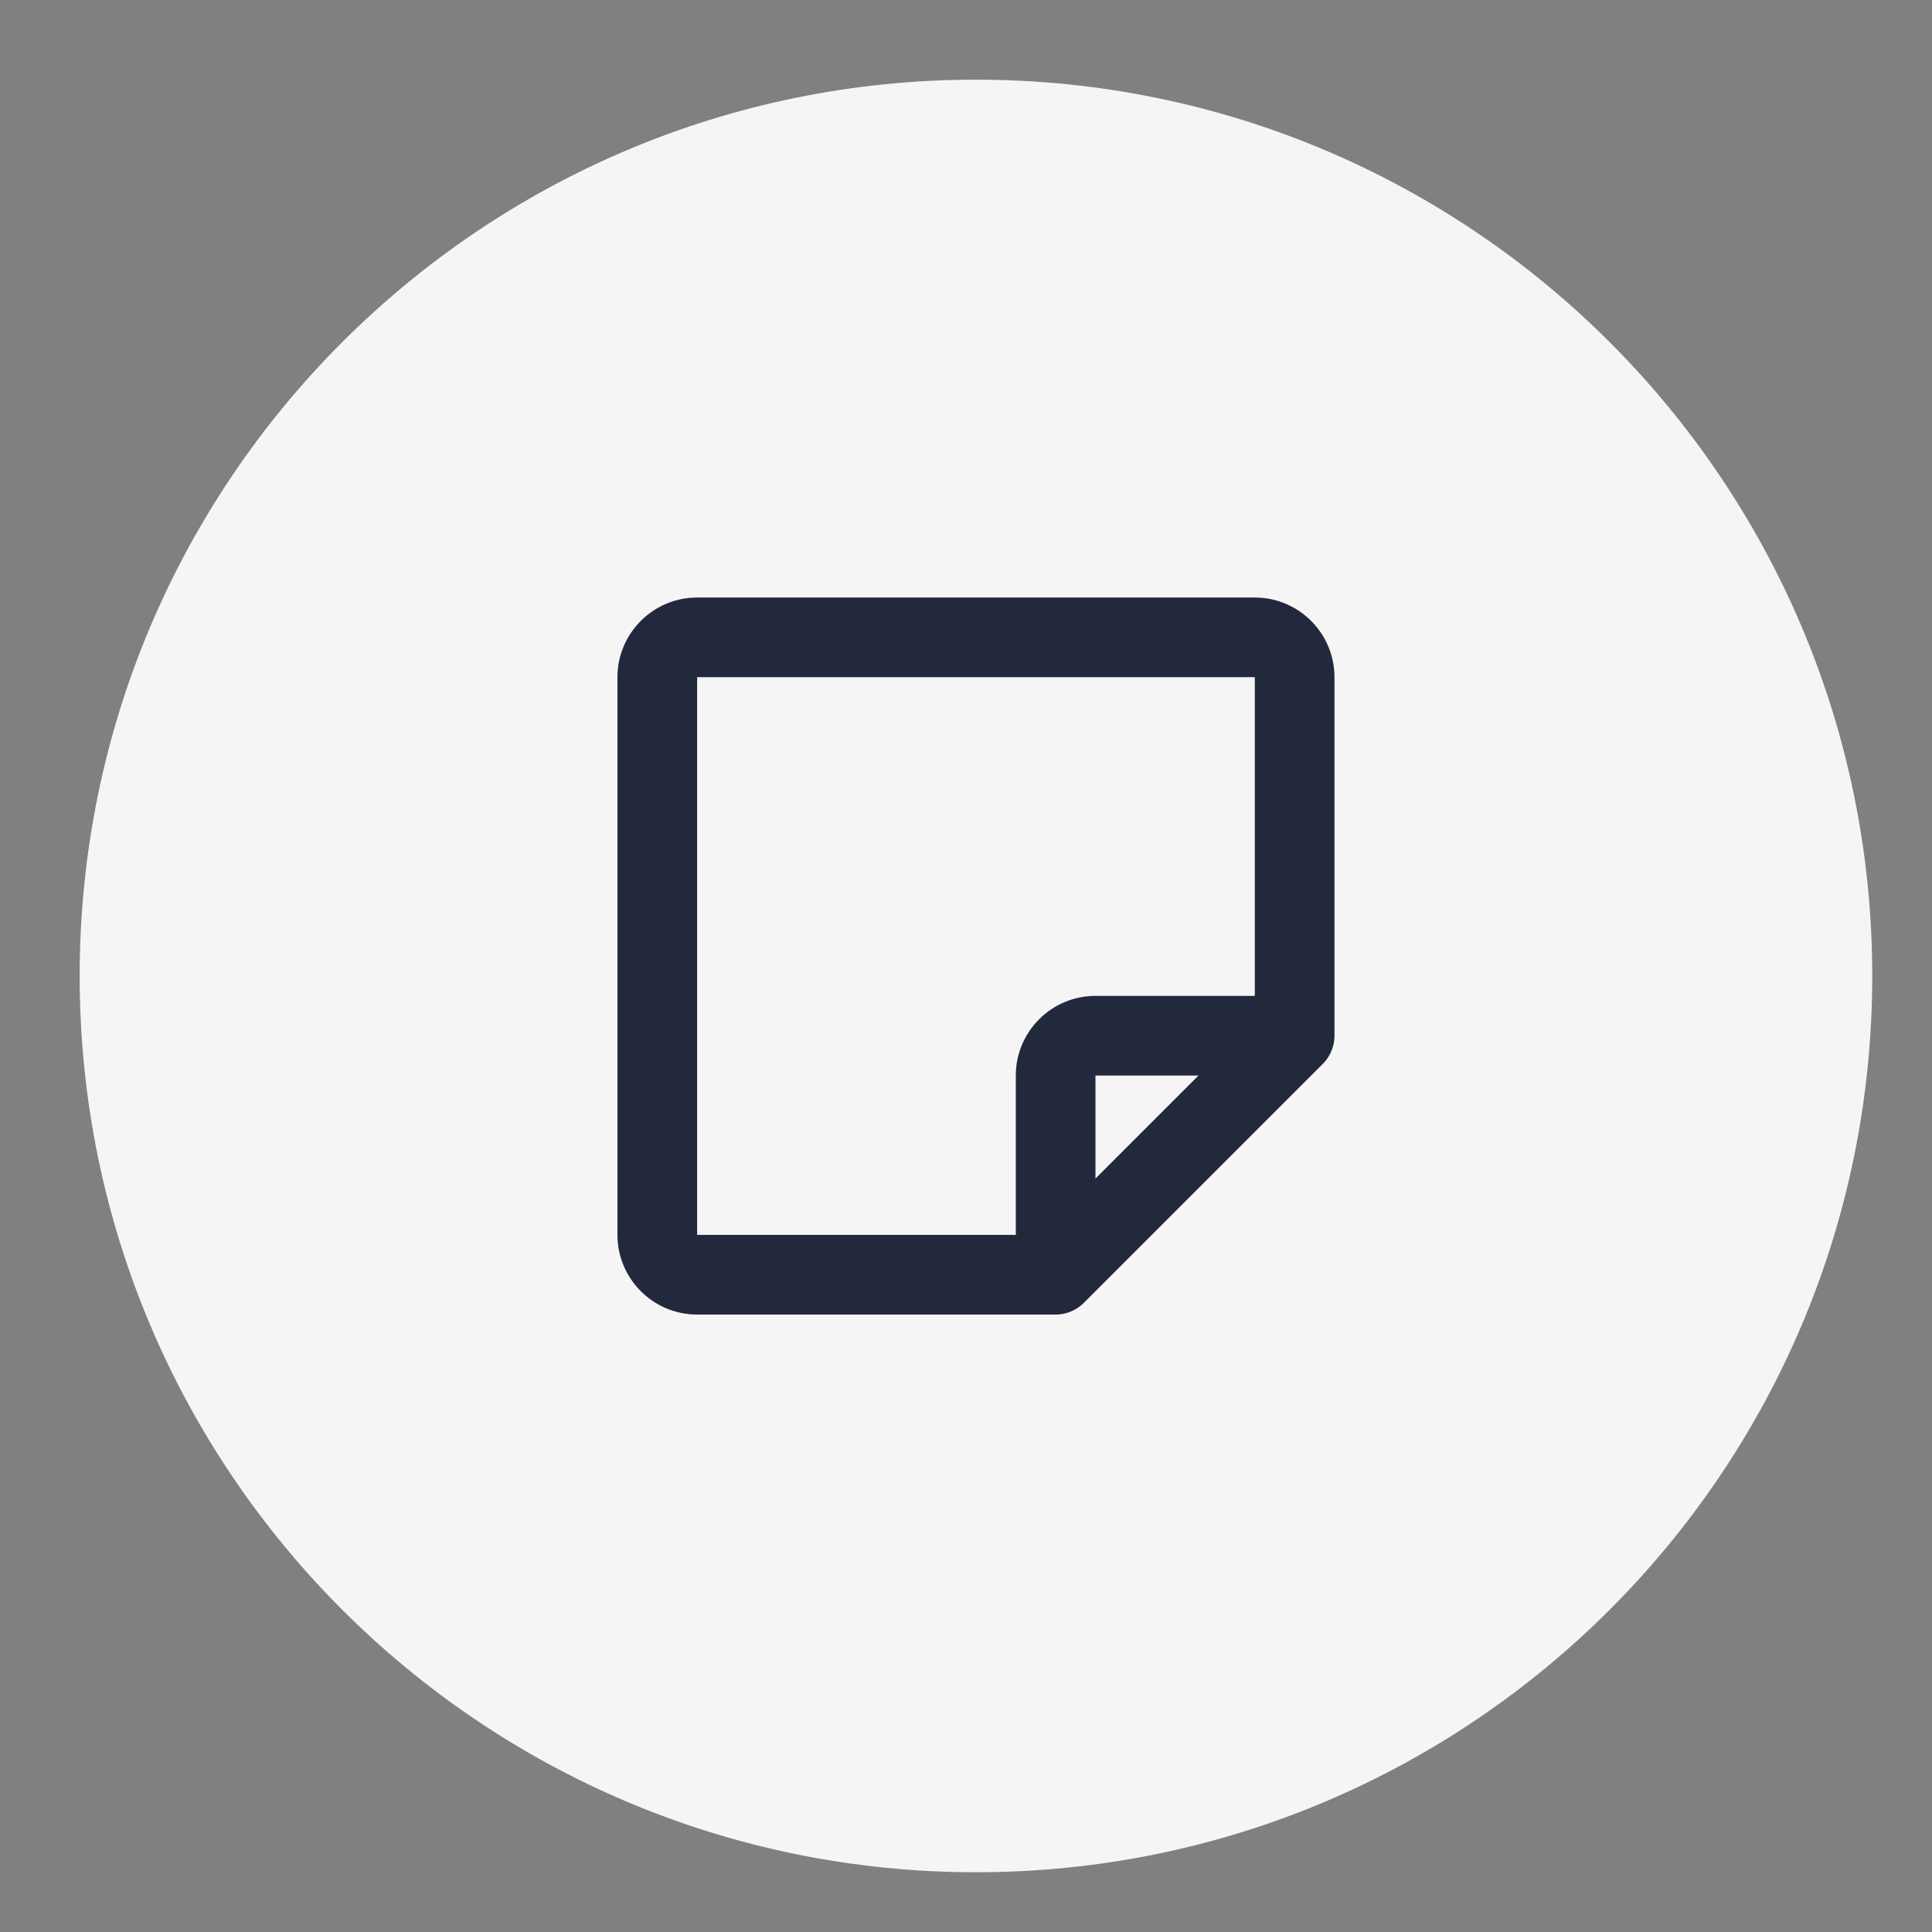
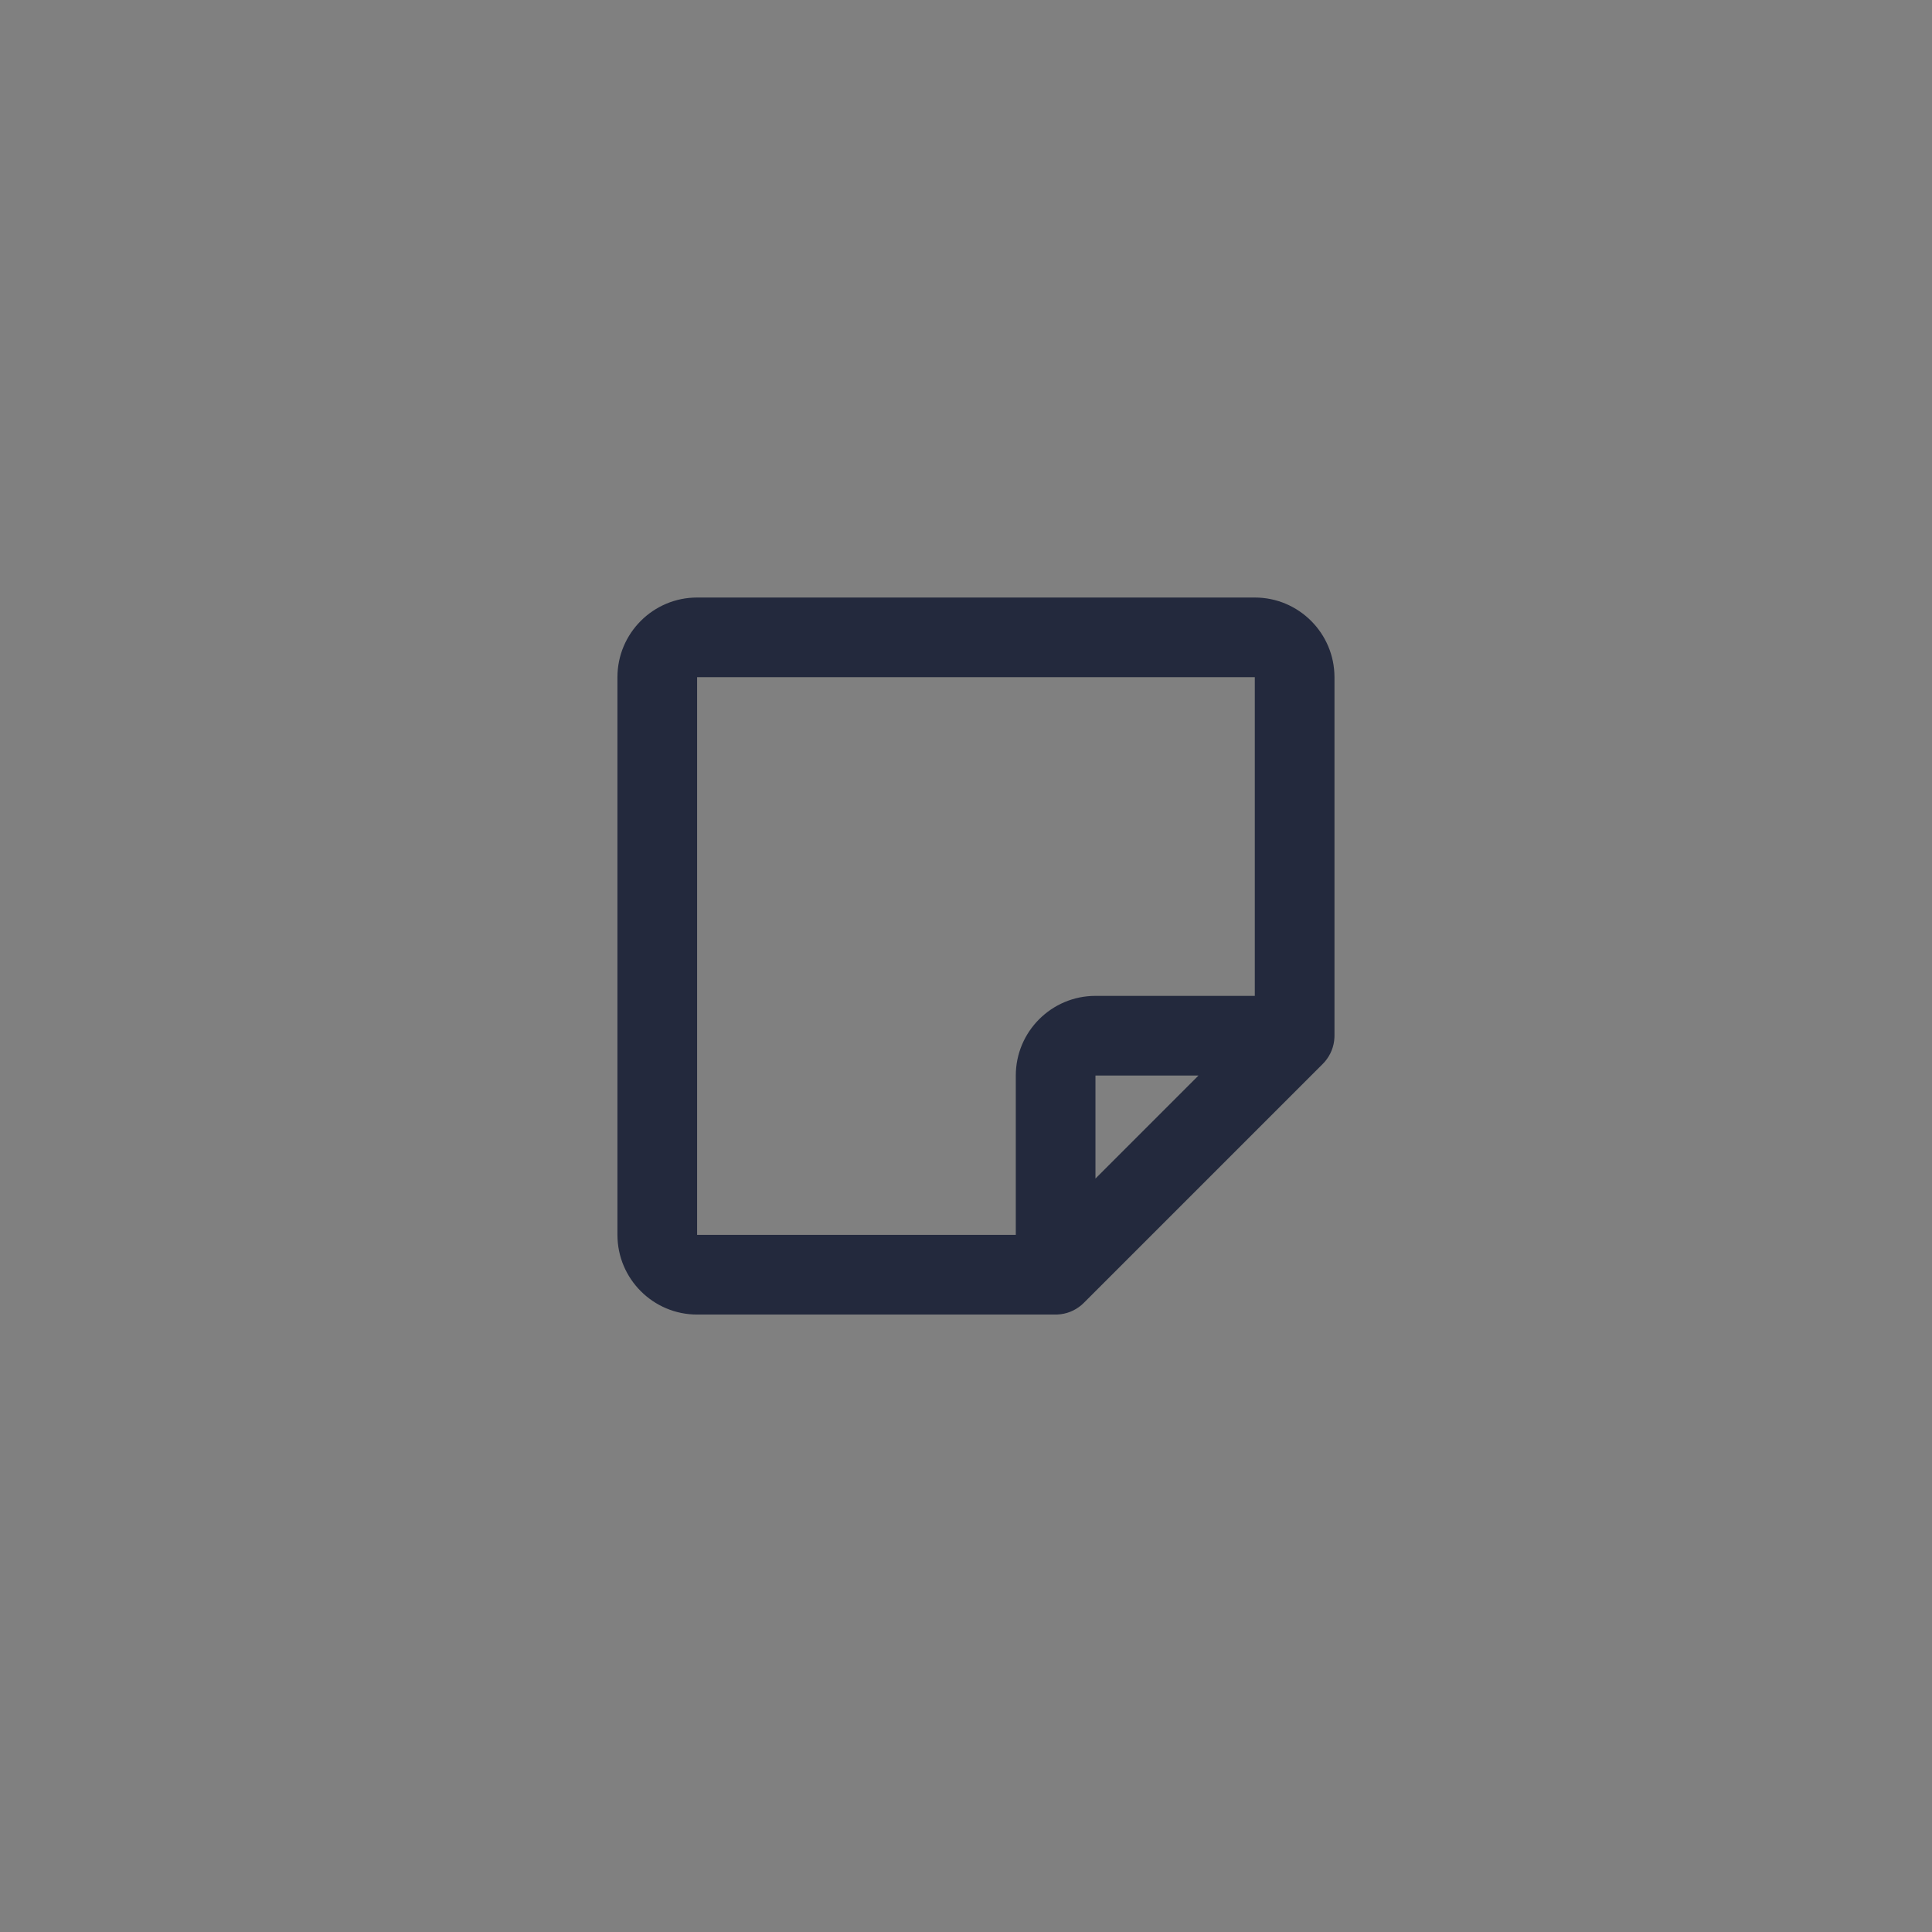
<svg xmlns="http://www.w3.org/2000/svg" width="97" height="97" viewBox="0 0 97 97" fill="none">
  <rect x="0" y="0" width="97" height="97" fill="#808080" stroke="none" />
  <g clip-path="url(#clip0_2041_7717)">
    <mask id="mask0_2041_7717" style="mask-type:luminance" maskUnits="userSpaceOnUse" x="0" y="0" width="97" height="97">
-       <path d="M97 0H0V97H97V0Z" fill="white" />
-     </mask>
+       </mask>
    <g mask="url(#mask0_2041_7717)">
      <path d="M49 94C73.853 94 94 73.853 94 49C94 24.147 73.853 4 49 4C24.147 4 4 24.147 4 49C4 73.853 24.147 94 49 94Z" fill="#F5F5F5" />
    </g>
    <path d="M53 66H35C32.794 66 31 64.205 31 62V34C31 31.794 32.794 30 35 30H63C65.205 30 67 31.794 67 34V51.984C67 52.02 67 52.055 66.998 52.09C66.978 52.545 66.805 52.961 66.529 53.289L66.527 53.291C66.492 53.334 66.453 53.375 66.414 53.414L54.414 65.414C54.377 65.453 54.336 65.488 54.297 65.523H54.295C54.295 65.525 54.293 65.525 54.293 65.525L54.289 65.529C53.961 65.805 53.545 65.979 53.086 65.998C53.058 66 53.029 66 53 66ZM35 34V62H51V54C51 51.795 52.795 50 55 50H63V34H35ZM55 54V59.172L60.172 54H55Z" fill="#23293D" />
  </g>
  <defs>
    <clipPath id="clip0_2041_7717">
      <rect width="97" height="97" fill="white" />
    </clipPath>
  </defs>
</svg>